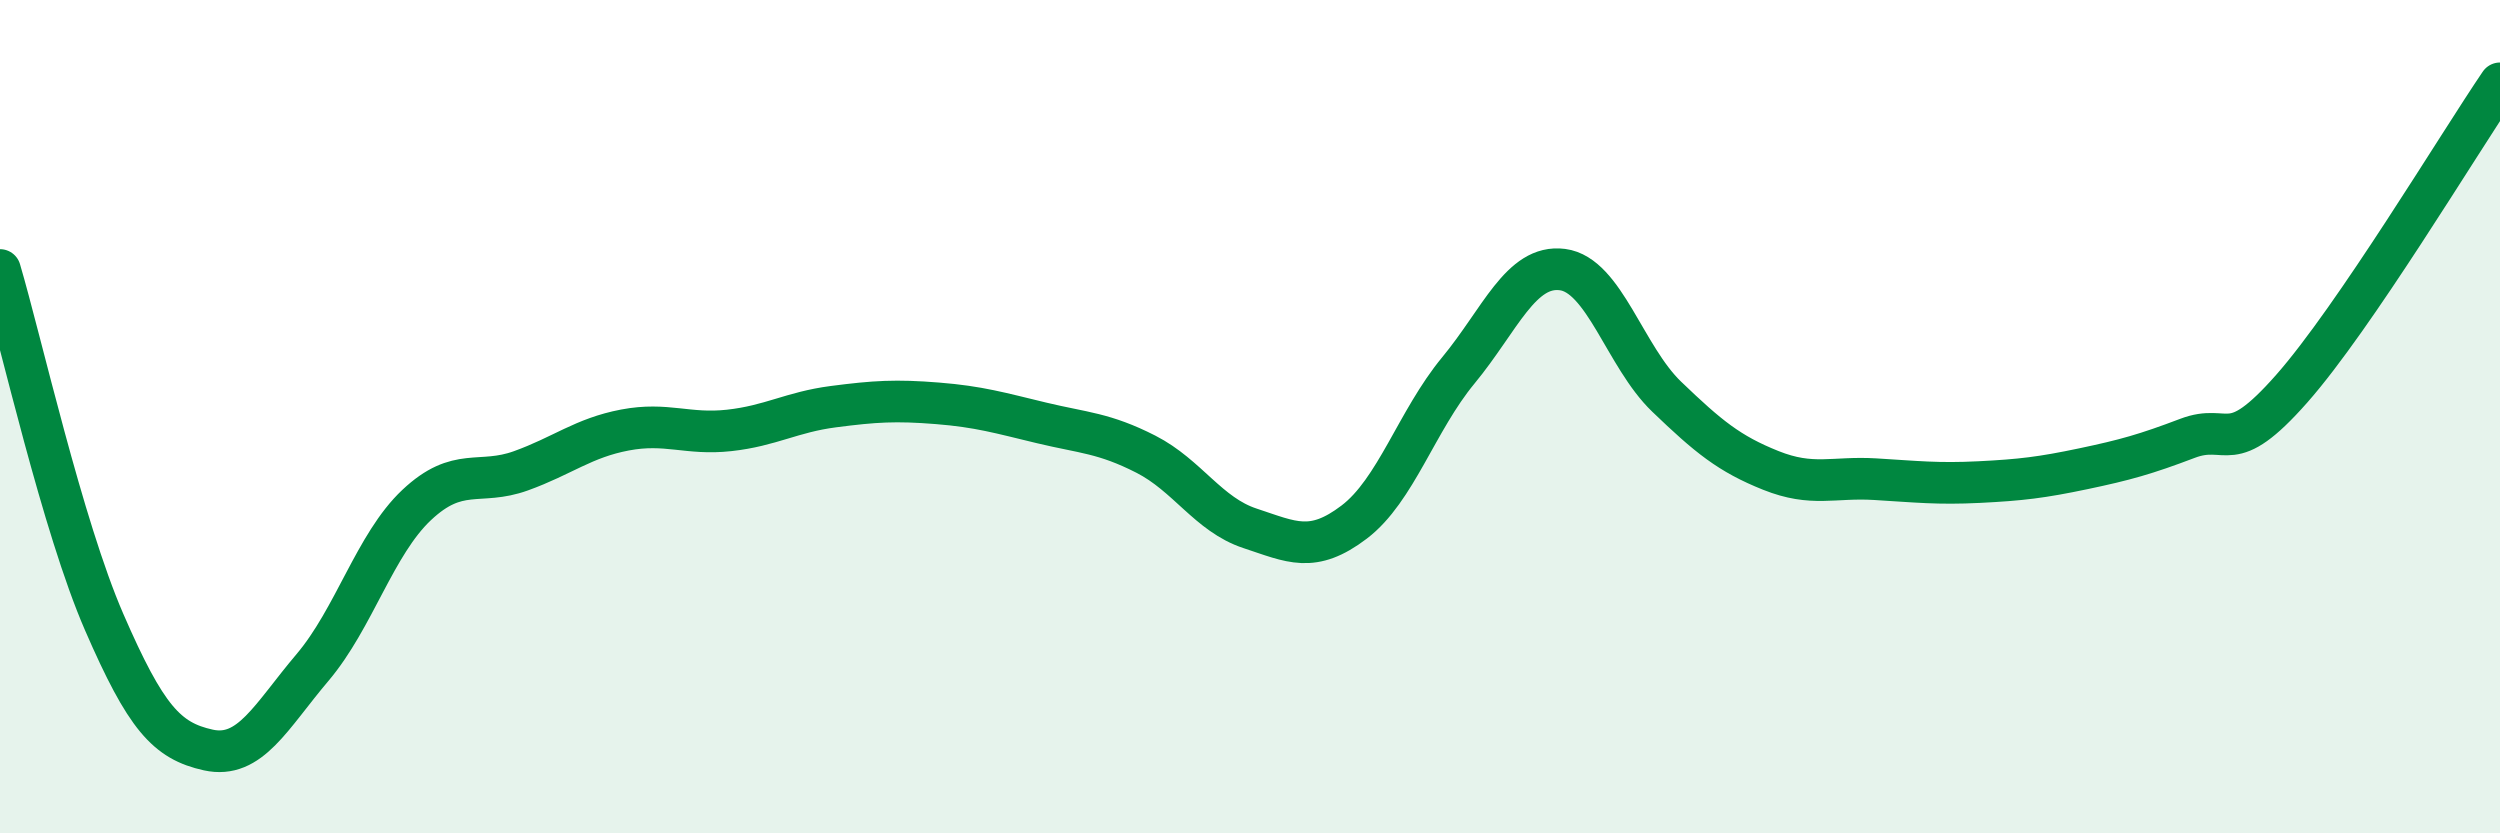
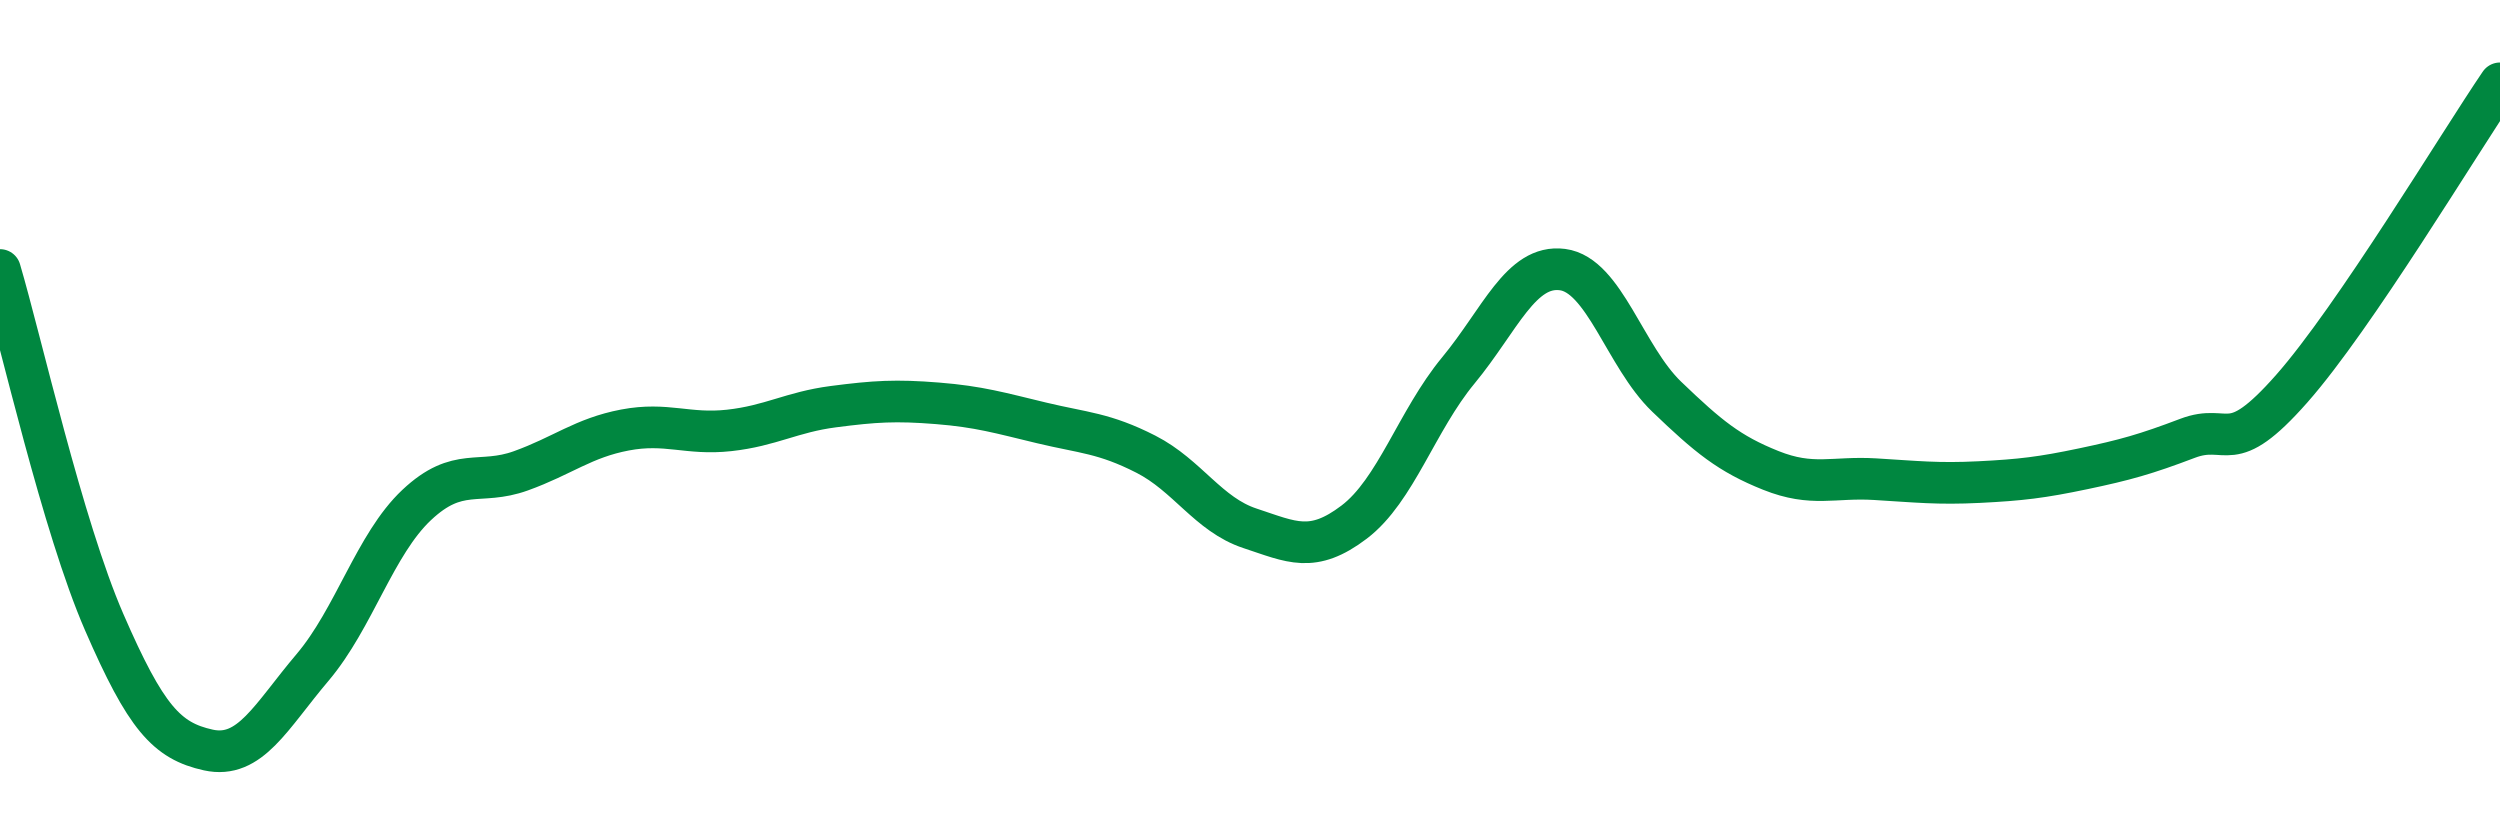
<svg xmlns="http://www.w3.org/2000/svg" width="60" height="20" viewBox="0 0 60 20">
-   <path d="M 0,6.48 C 0.5,8.17 1.5,12.63 2.5,14.93 C 3.5,17.23 4,17.78 5,18 C 6,18.22 6.5,17.2 7.5,16.02 C 8.5,14.84 9,13.06 10,12.12 C 11,11.18 11.5,11.66 12.5,11.3 C 13.5,10.94 14,10.51 15,10.32 C 16,10.13 16.5,10.44 17.5,10.33 C 18.5,10.22 19,9.89 20,9.76 C 21,9.63 21.5,9.6 22.5,9.68 C 23.5,9.76 24,9.91 25,10.15 C 26,10.39 26.5,10.39 27.5,10.9 C 28.5,11.41 29,12.35 30,12.68 C 31,13.01 31.5,13.29 32.5,12.53 C 33.5,11.77 34,10.1 35,8.89 C 36,7.68 36.5,6.34 37.5,6.47 C 38.5,6.6 39,8.56 40,9.52 C 41,10.48 41.5,10.89 42.5,11.29 C 43.5,11.69 44,11.44 45,11.5 C 46,11.56 46.5,11.62 47.5,11.57 C 48.5,11.52 49,11.46 50,11.25 C 51,11.04 51.5,10.9 52.5,10.52 C 53.5,10.14 53.5,11.03 55,9.33 C 56.5,7.63 59,3.47 60,2L60 20L0 20Z" fill="#008740" opacity="0.1" stroke-linecap="round" stroke-linejoin="round" />
  <path d="M 0,6.48 C 0.5,8.17 1.5,12.63 2.5,14.93 C 3.5,17.23 4,17.78 5,18 C 6,18.22 6.5,17.2 7.5,16.02 C 8.5,14.84 9,13.06 10,12.12 C 11,11.18 11.5,11.66 12.5,11.3 C 13.5,10.94 14,10.51 15,10.32 C 16,10.13 16.5,10.44 17.5,10.33 C 18.5,10.22 19,9.89 20,9.76 C 21,9.63 21.5,9.6 22.5,9.68 C 23.5,9.76 24,9.91 25,10.15 C 26,10.39 26.5,10.39 27.5,10.9 C 28.5,11.41 29,12.35 30,12.68 C 31,13.01 31.5,13.29 32.5,12.53 C 33.5,11.77 34,10.1 35,8.89 C 36,7.68 36.5,6.34 37.5,6.47 C 38.5,6.6 39,8.56 40,9.52 C 41,10.48 41.5,10.89 42.5,11.29 C 43.5,11.69 44,11.44 45,11.5 C 46,11.56 46.5,11.62 47.5,11.57 C 48.5,11.52 49,11.46 50,11.25 C 51,11.04 51.5,10.9 52.5,10.52 C 53.5,10.14 53.5,11.03 55,9.33 C 56.5,7.63 59,3.47 60,2" stroke="#008740" stroke-width="1" fill="none" stroke-linecap="round" stroke-linejoin="round" />
</svg>